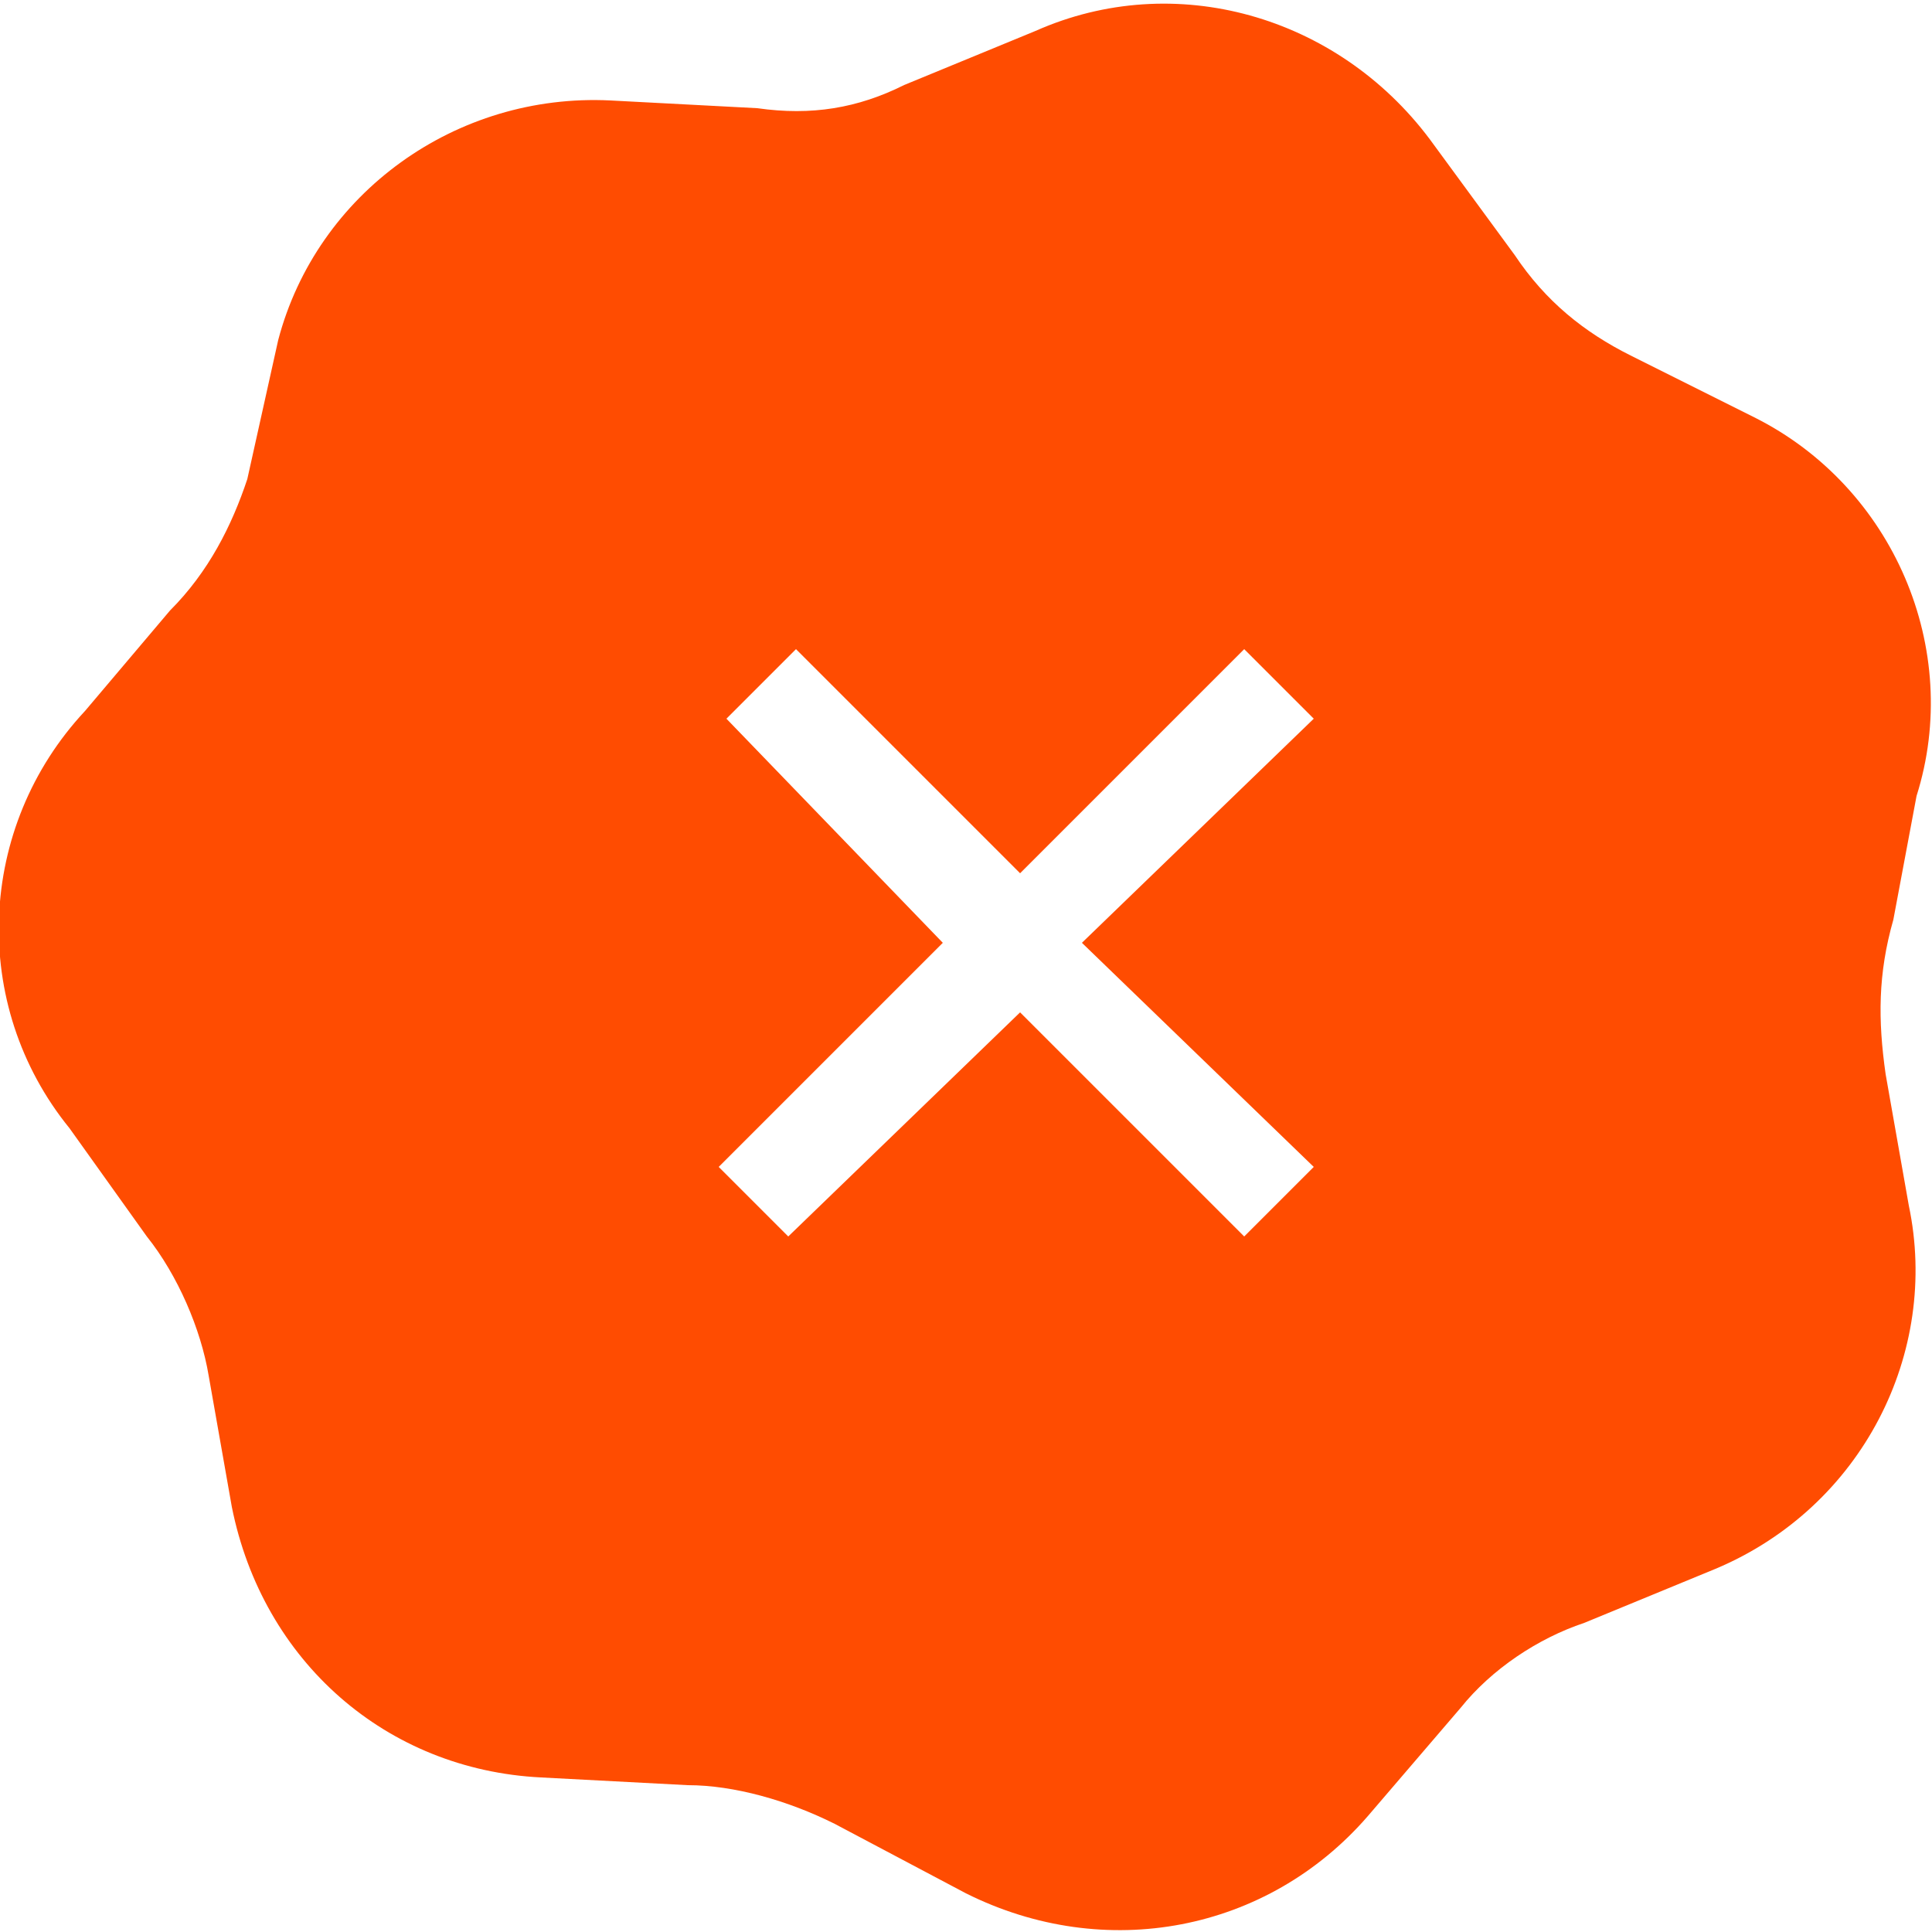
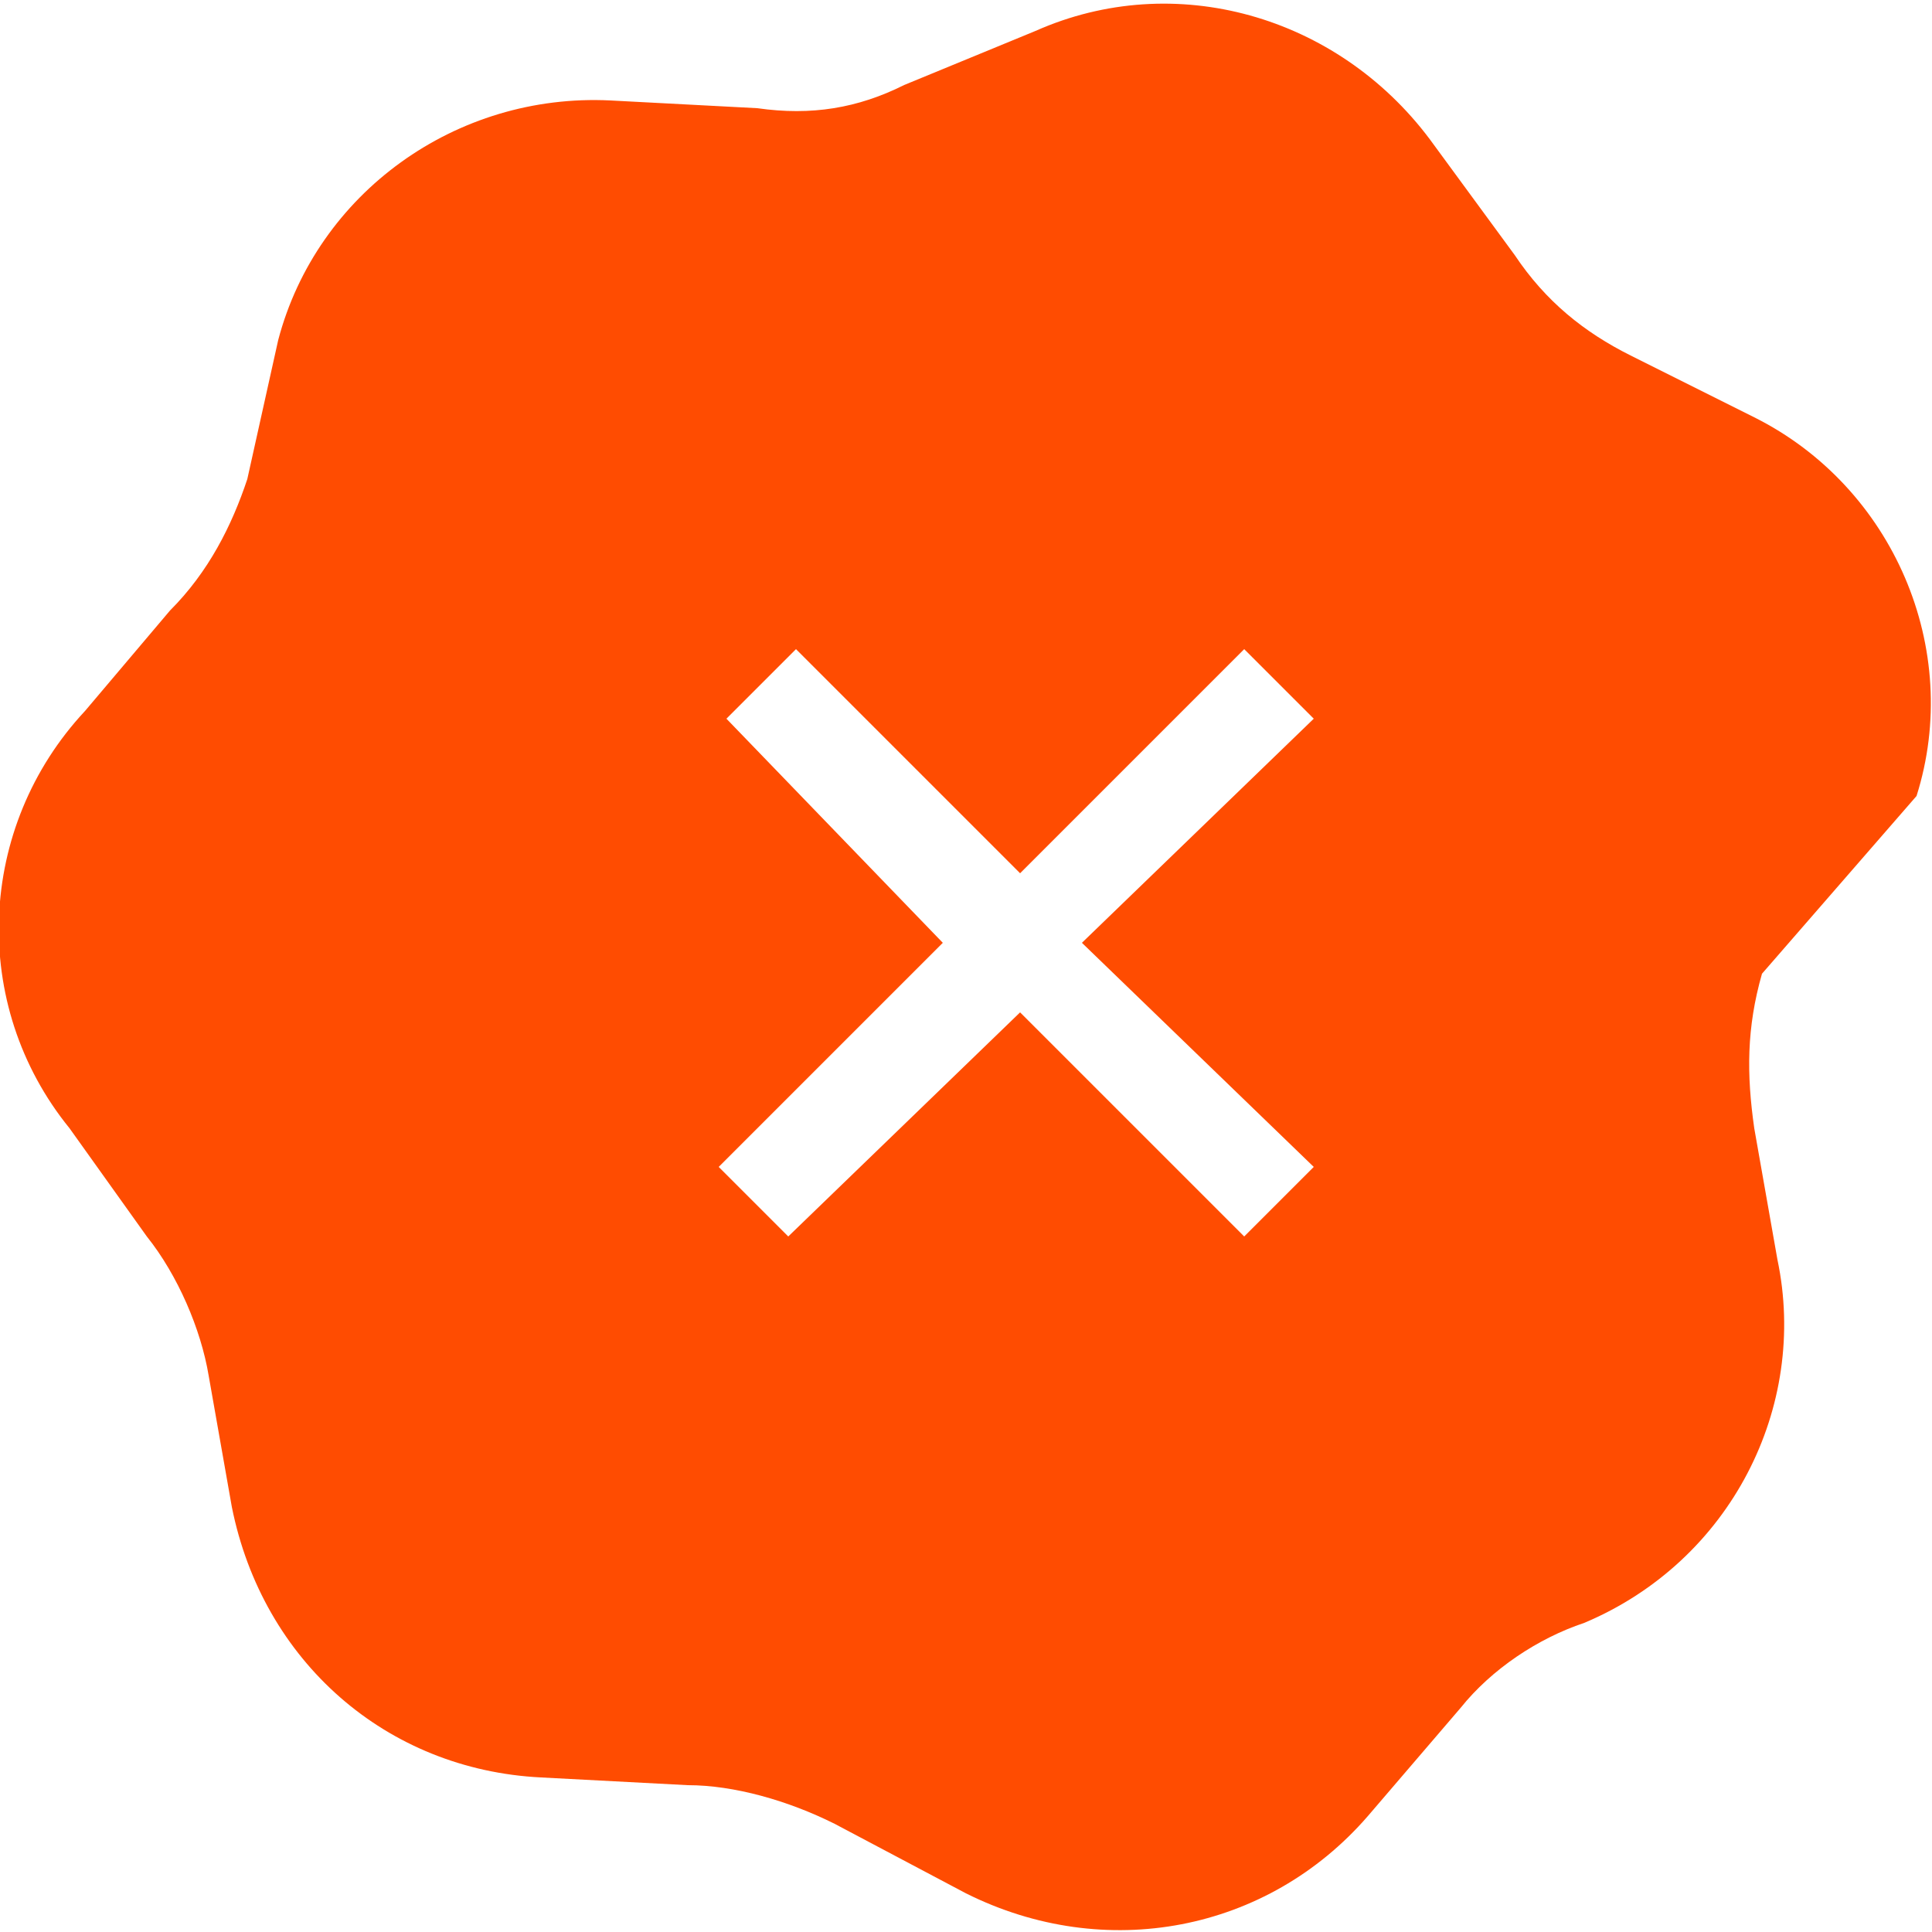
<svg xmlns="http://www.w3.org/2000/svg" version="1.1" id="Layer_1" x="0px" y="0px" viewBox="0 0 25 25" style="enable-background:new 0 0 25 25;" xml:space="preserve">
  <style type="text/css">
	.st0{fill:#FF4C01;}
</style>
-   <path class="st0" d="M24.8,10.3c0.6-1.9-0.3-4-2.1-4.9l-1.6-0.8c-0.6-0.3-1.1-0.7-1.5-1.3l-1.1-1.5c-1.2-1.6-3.3-2.2-5.1-1.4  l-1.7,0.7c-0.6,0.3-1.2,0.4-1.9,0.3L7.9,1.3c-2-0.1-3.8,1.2-4.3,3.1L3.2,6.2C3,6.8,2.7,7.4,2.2,7.9L1.1,9.2  c-1.4,1.5-1.5,3.8-0.2,5.4l1,1.4c0.4,0.5,0.7,1.2,0.8,1.8L3,19.5c0.4,2,2,3.4,4,3.5l1.9,0.1c0.6,0,1.3,0.2,1.9,0.5l1.7,0.9  c1.8,0.9,3.9,0.5,5.2-1l1.2-1.4c0.4-0.5,1-0.9,1.6-1.1l1.7-0.7c1.9-0.8,2.9-2.8,2.5-4.7l-0.3-1.7c-0.1-0.7-0.1-1.3,0.1-2L24.8,10.3z   M17,15.1L16.1,16l-2.9-2.9L10.2,16l-0.9-0.9l2.9-2.9L9.4,9.3l0.9-0.9l2.9,2.9l2.9-2.9L17,9.3L14,12.2L17,15.1z" />
+   <path class="st0" d="M24.8,10.3c0.6-1.9-0.3-4-2.1-4.9l-1.6-0.8c-0.6-0.3-1.1-0.7-1.5-1.3l-1.1-1.5c-1.2-1.6-3.3-2.2-5.1-1.4  l-1.7,0.7c-0.6,0.3-1.2,0.4-1.9,0.3L7.9,1.3c-2-0.1-3.8,1.2-4.3,3.1L3.2,6.2C3,6.8,2.7,7.4,2.2,7.9L1.1,9.2  c-1.4,1.5-1.5,3.8-0.2,5.4l1,1.4c0.4,0.5,0.7,1.2,0.8,1.8L3,19.5c0.4,2,2,3.4,4,3.5l1.9,0.1c0.6,0,1.3,0.2,1.9,0.5l1.7,0.9  c1.8,0.9,3.9,0.5,5.2-1l1.2-1.4c0.4-0.5,1-0.9,1.6-1.1c1.9-0.8,2.9-2.8,2.5-4.7l-0.3-1.7c-0.1-0.7-0.1-1.3,0.1-2L24.8,10.3z   M17,15.1L16.1,16l-2.9-2.9L10.2,16l-0.9-0.9l2.9-2.9L9.4,9.3l0.9-0.9l2.9,2.9l2.9-2.9L17,9.3L14,12.2L17,15.1z" />
</svg>